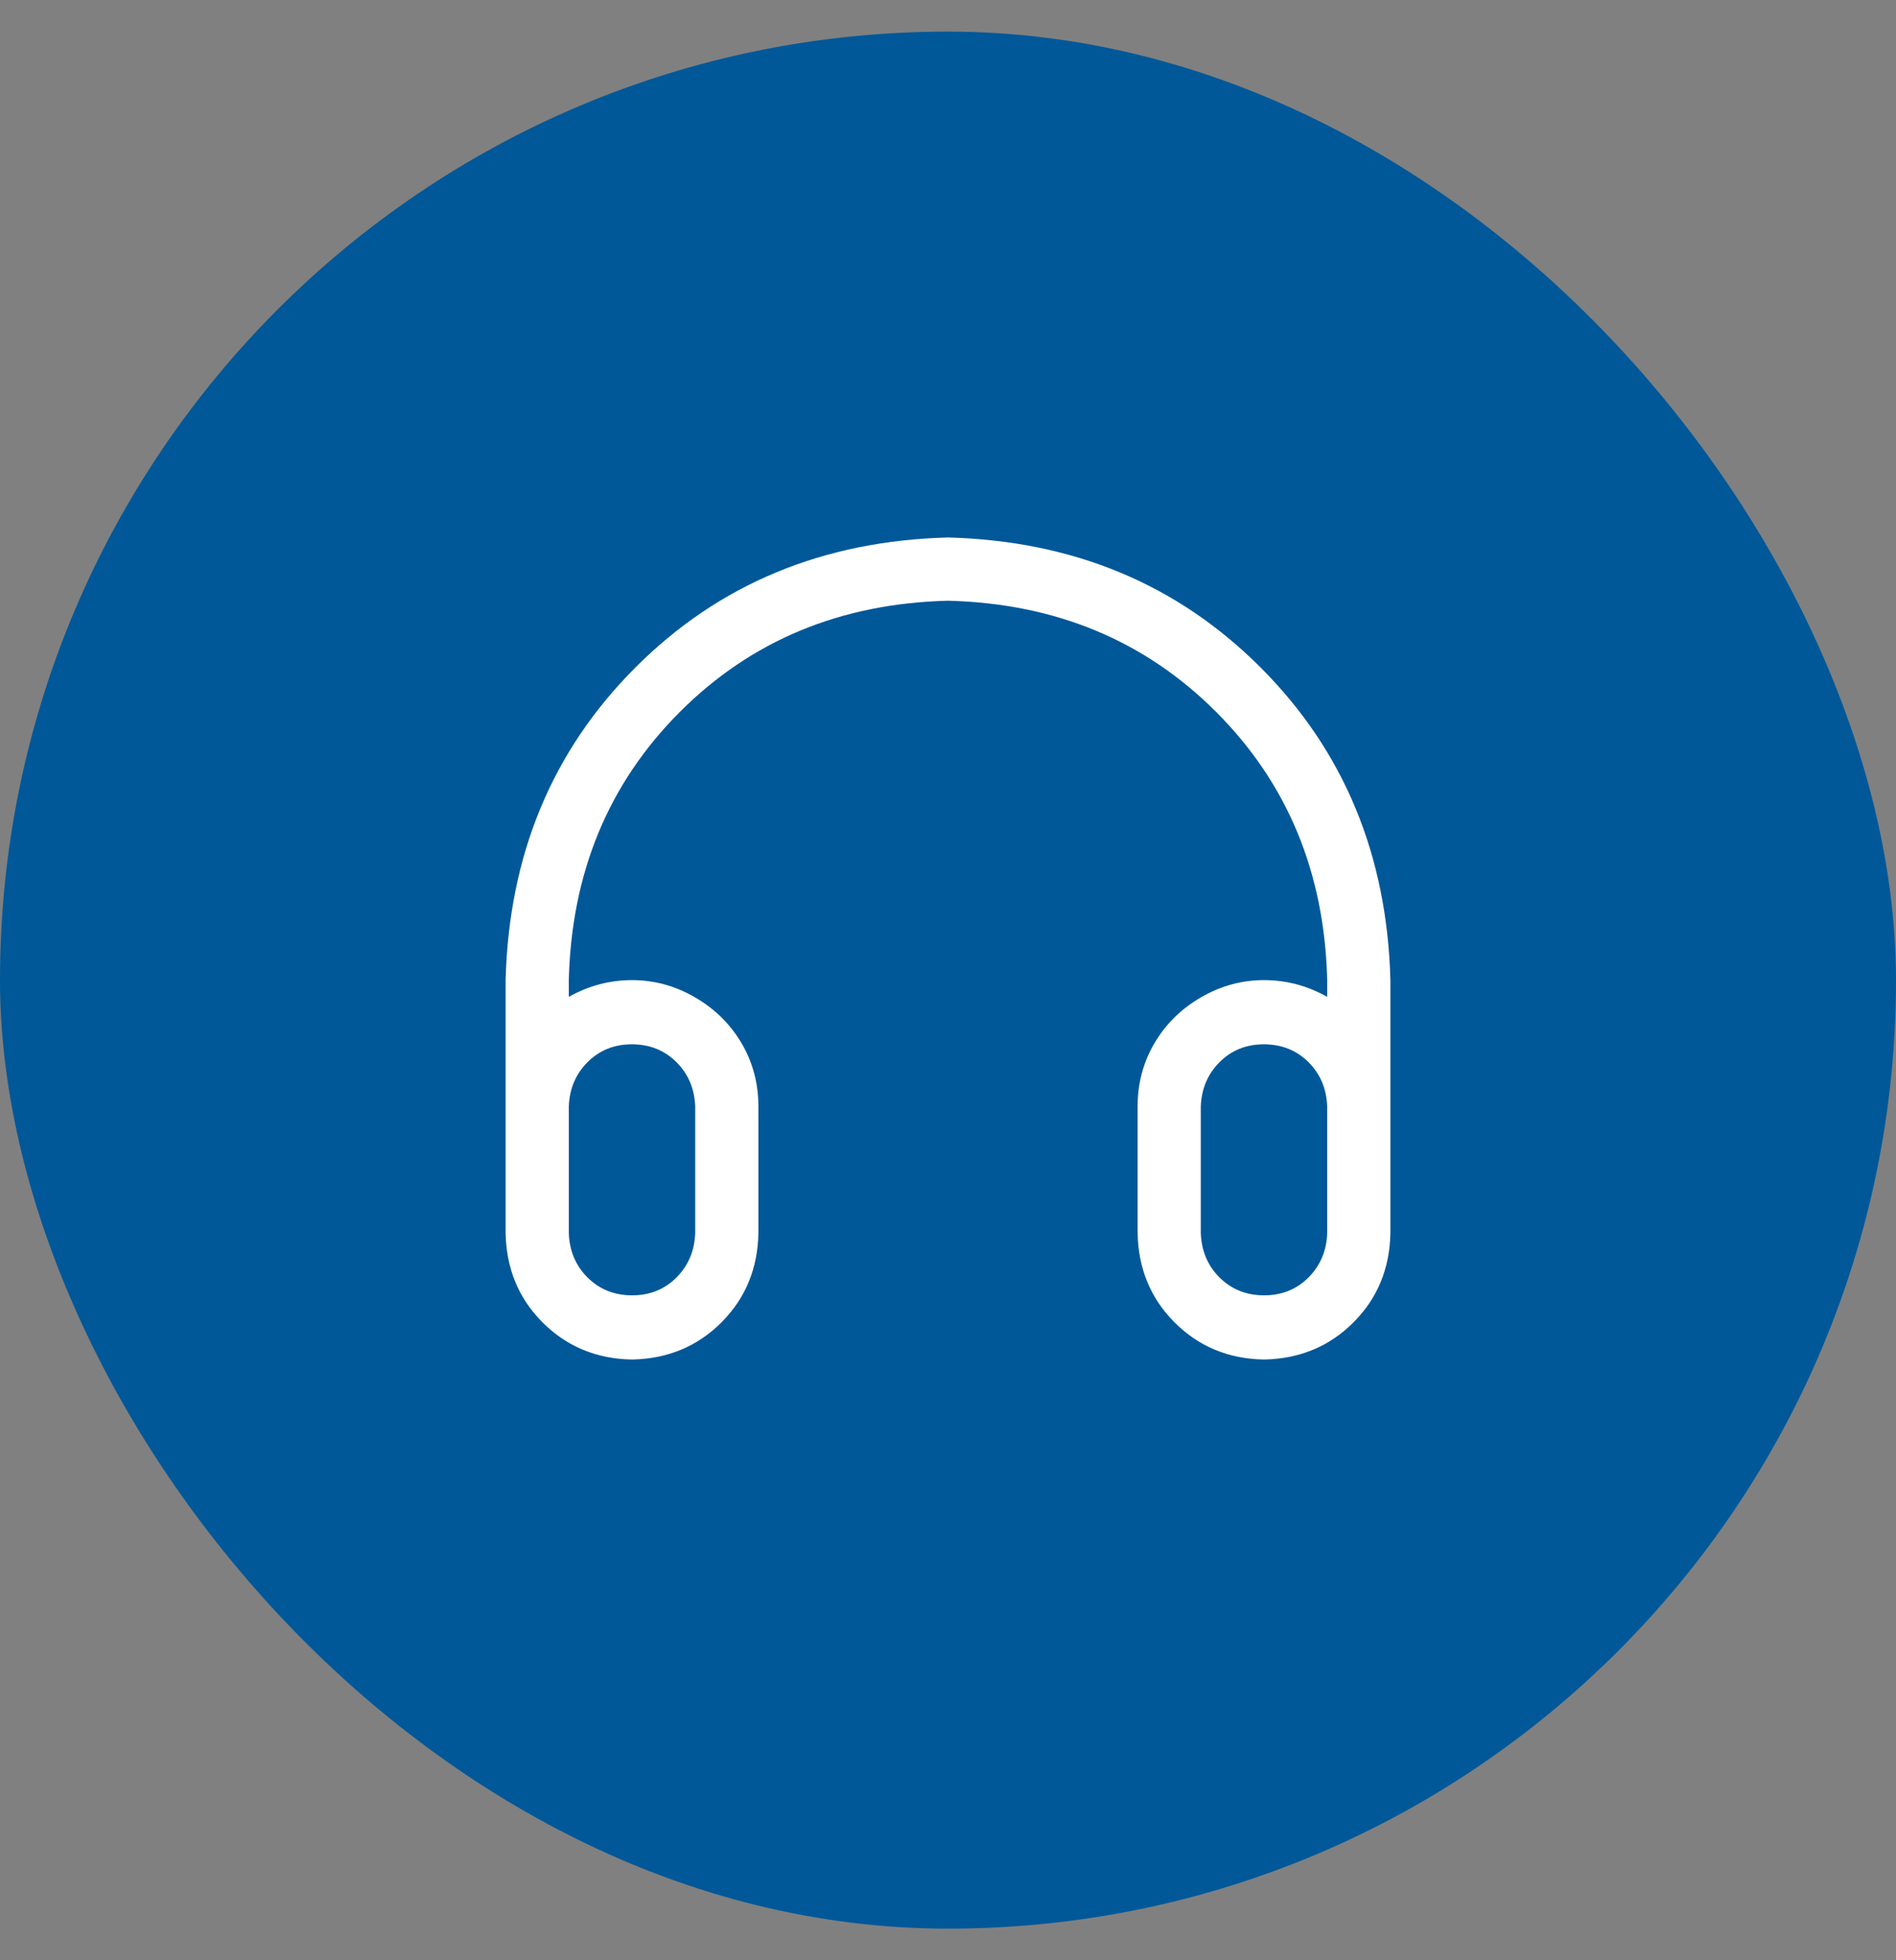
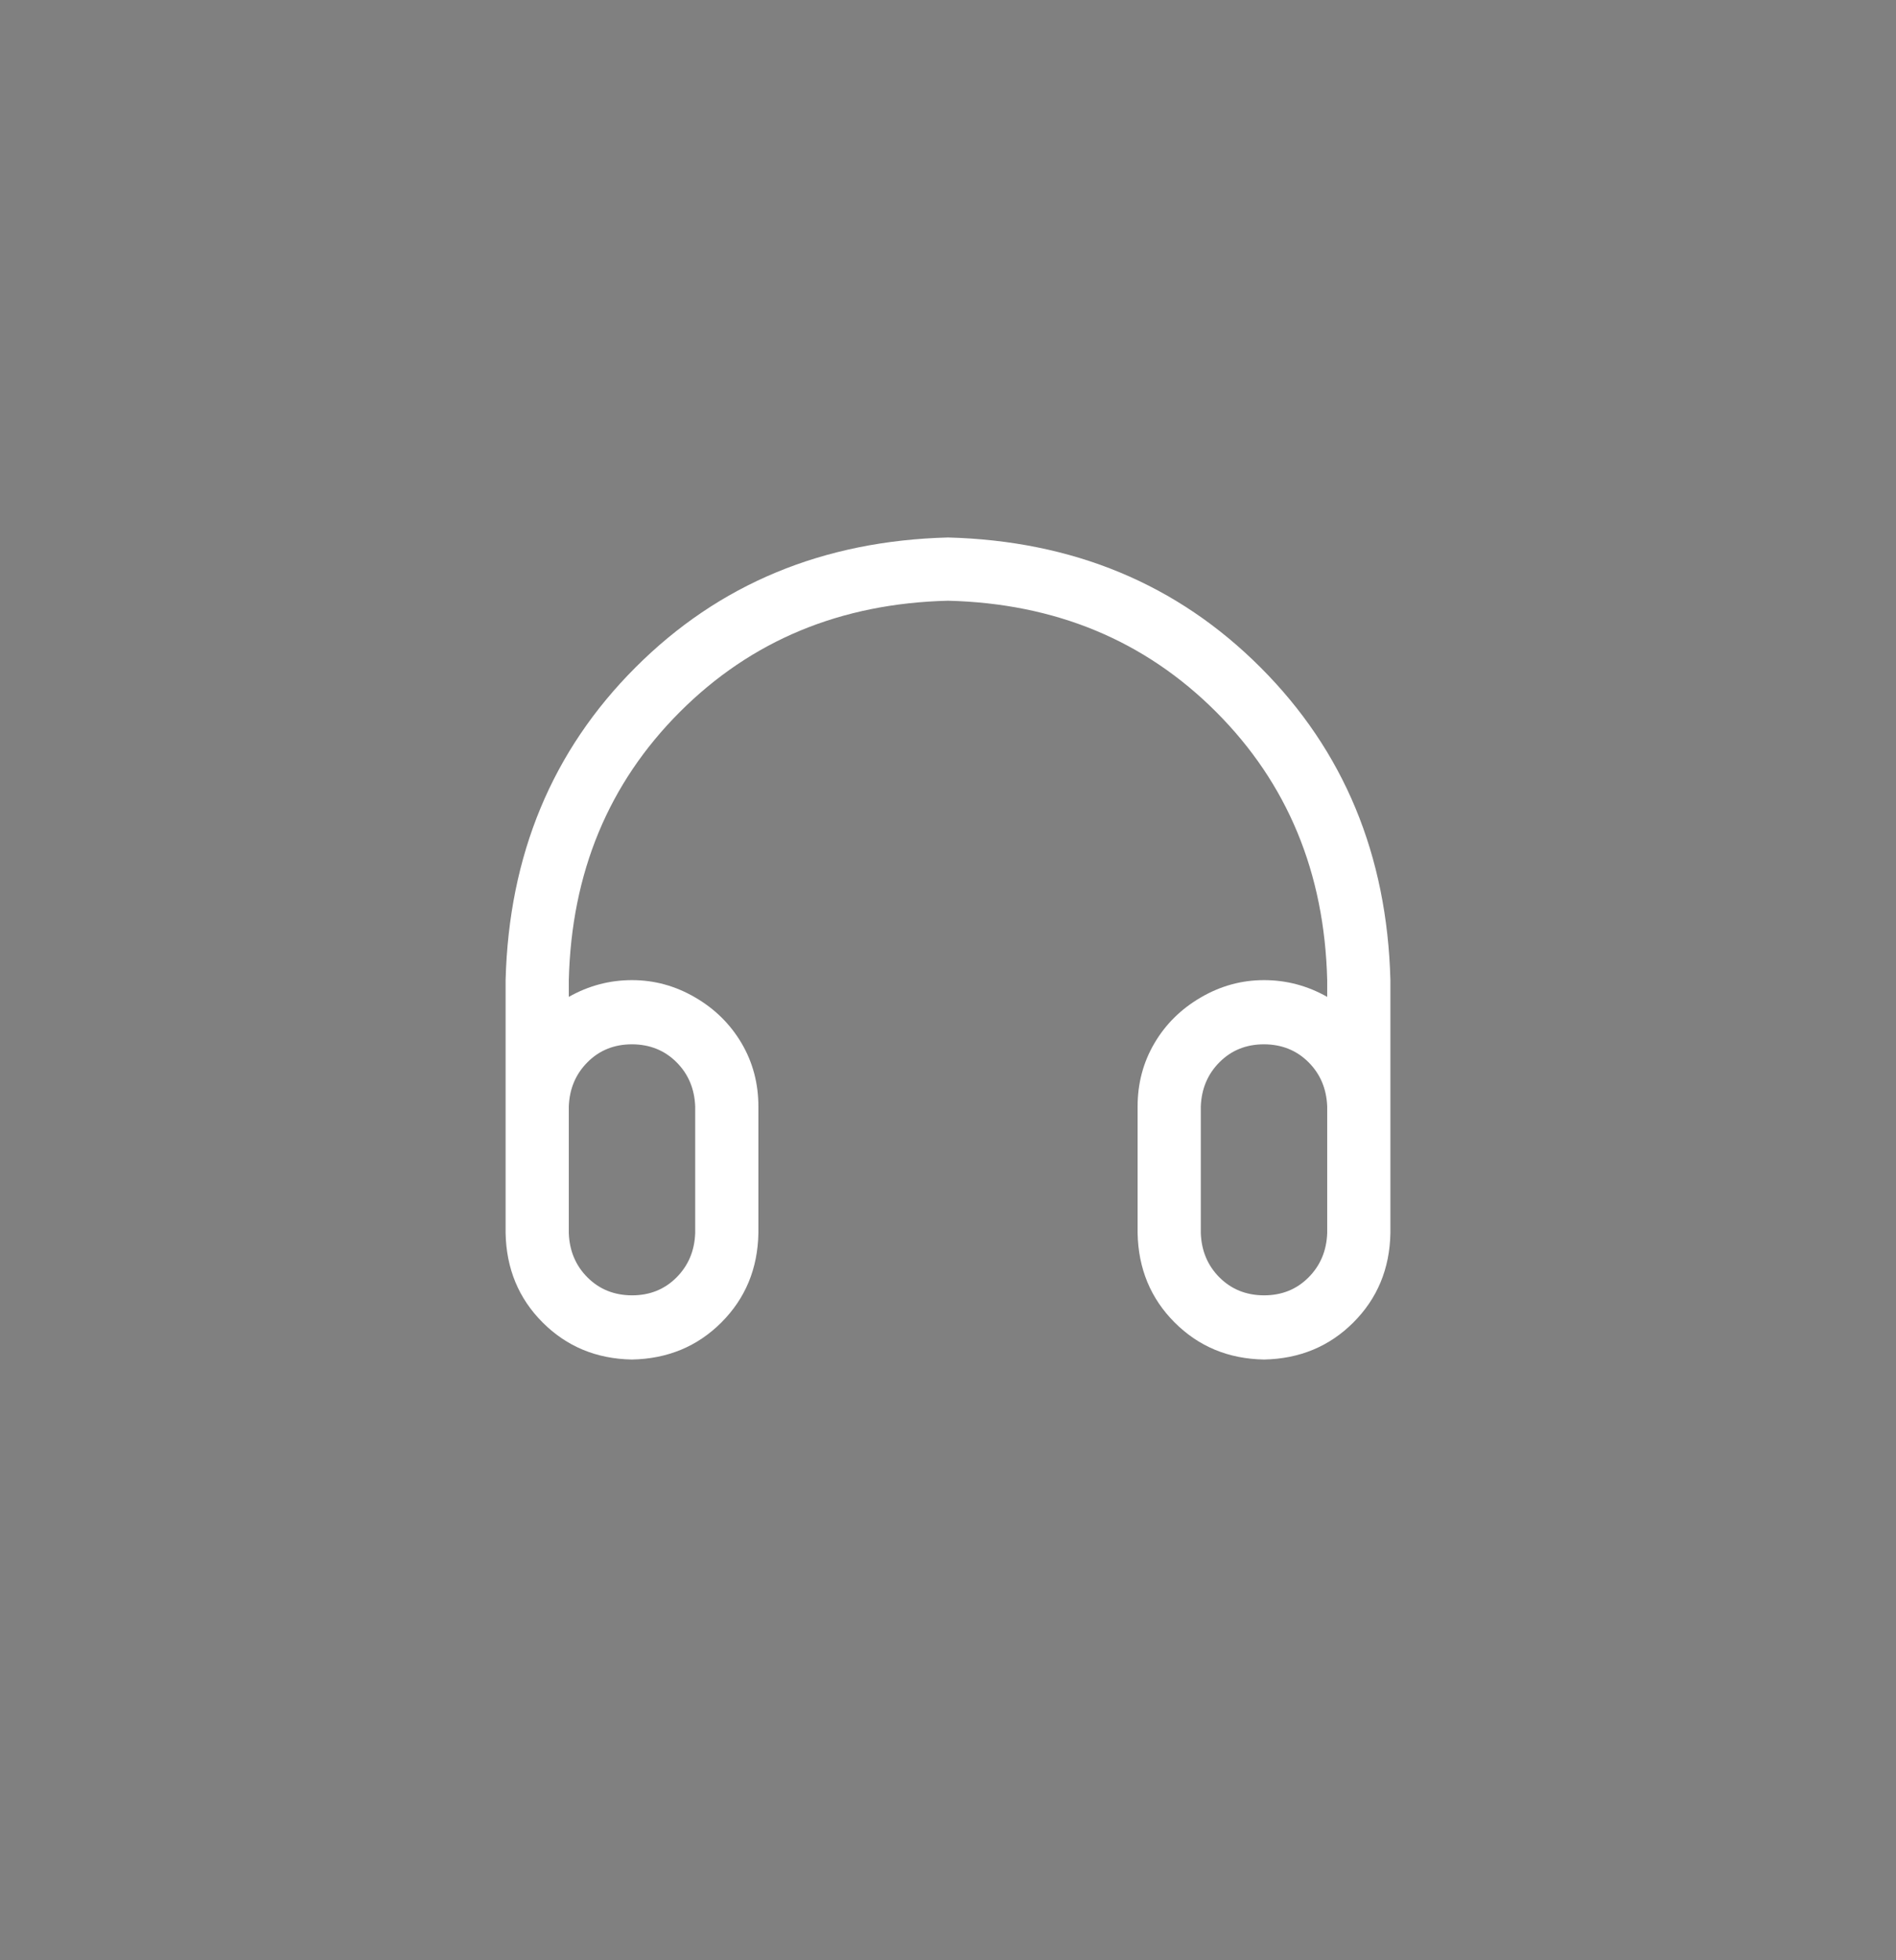
<svg xmlns="http://www.w3.org/2000/svg" width="30" height="31" viewBox="0 0 30 31" fill="none">
  <rect x="0" y="0" width="30" height="31" fill="#808080" stroke="none" />
-   <rect y="0.5" width="30" height="30" rx="15" fill="#005899" />
  <path d="M21 15.765V15.5C20.958 13.802 20.372 12.388 19.242 11.258C18.112 10.128 16.698 9.542 15 9.5C13.302 9.542 11.888 10.128 10.758 11.258C9.628 12.388 9.042 13.802 9 15.5V15.765C9.313 15.588 9.646 15.5 10 15.5C10.354 15.5 10.687 15.591 11 15.774C11.313 15.956 11.557 16.198 11.735 16.5C11.912 16.802 12 17.135 12 17.5V19.5C11.99 20.063 11.794 20.534 11.414 20.914C11.034 21.294 10.562 21.489 10 21.5C9.437 21.49 8.966 21.294 8.586 20.914C8.206 20.534 8.011 20.062 8 19.5V15.5C8.052 13.521 8.737 11.872 10.055 10.555C11.372 9.237 13.021 8.552 15 8.5C16.979 8.552 18.628 9.237 19.945 10.555C21.263 11.872 21.948 13.521 22 15.5V19.5C21.99 20.063 21.794 20.534 21.414 20.914C21.034 21.294 20.562 21.489 20 21.5C19.437 21.49 18.966 21.294 18.586 20.914C18.206 20.534 18.011 20.062 18 19.5V17.5C18 17.135 18.088 16.802 18.265 16.5C18.442 16.198 18.687 15.956 19 15.774C19.313 15.591 19.646 15.5 20 15.5C20.354 15.5 20.687 15.588 21 15.765ZM21 17.5C20.99 17.219 20.891 16.984 20.703 16.797C20.515 16.61 20.281 16.516 20 16.515C19.719 16.515 19.485 16.609 19.297 16.797C19.109 16.985 19.01 17.219 19 17.5V19.5C19.01 19.781 19.109 20.016 19.297 20.203C19.485 20.39 19.719 20.484 20 20.485C20.281 20.485 20.515 20.391 20.703 20.203C20.891 20.015 20.99 19.781 21 19.5V17.5ZM9 17.5V19.5C9.01 19.781 9.109 20.016 9.297 20.203C9.485 20.39 9.719 20.484 10 20.485C10.281 20.485 10.515 20.391 10.703 20.203C10.891 20.015 10.99 19.781 11 19.5V17.5C10.99 17.219 10.891 16.984 10.703 16.797C10.515 16.61 10.281 16.516 10 16.515C9.719 16.515 9.485 16.609 9.297 16.797C9.109 16.985 9.01 17.219 9 17.5Z" fill="white" />
</svg>